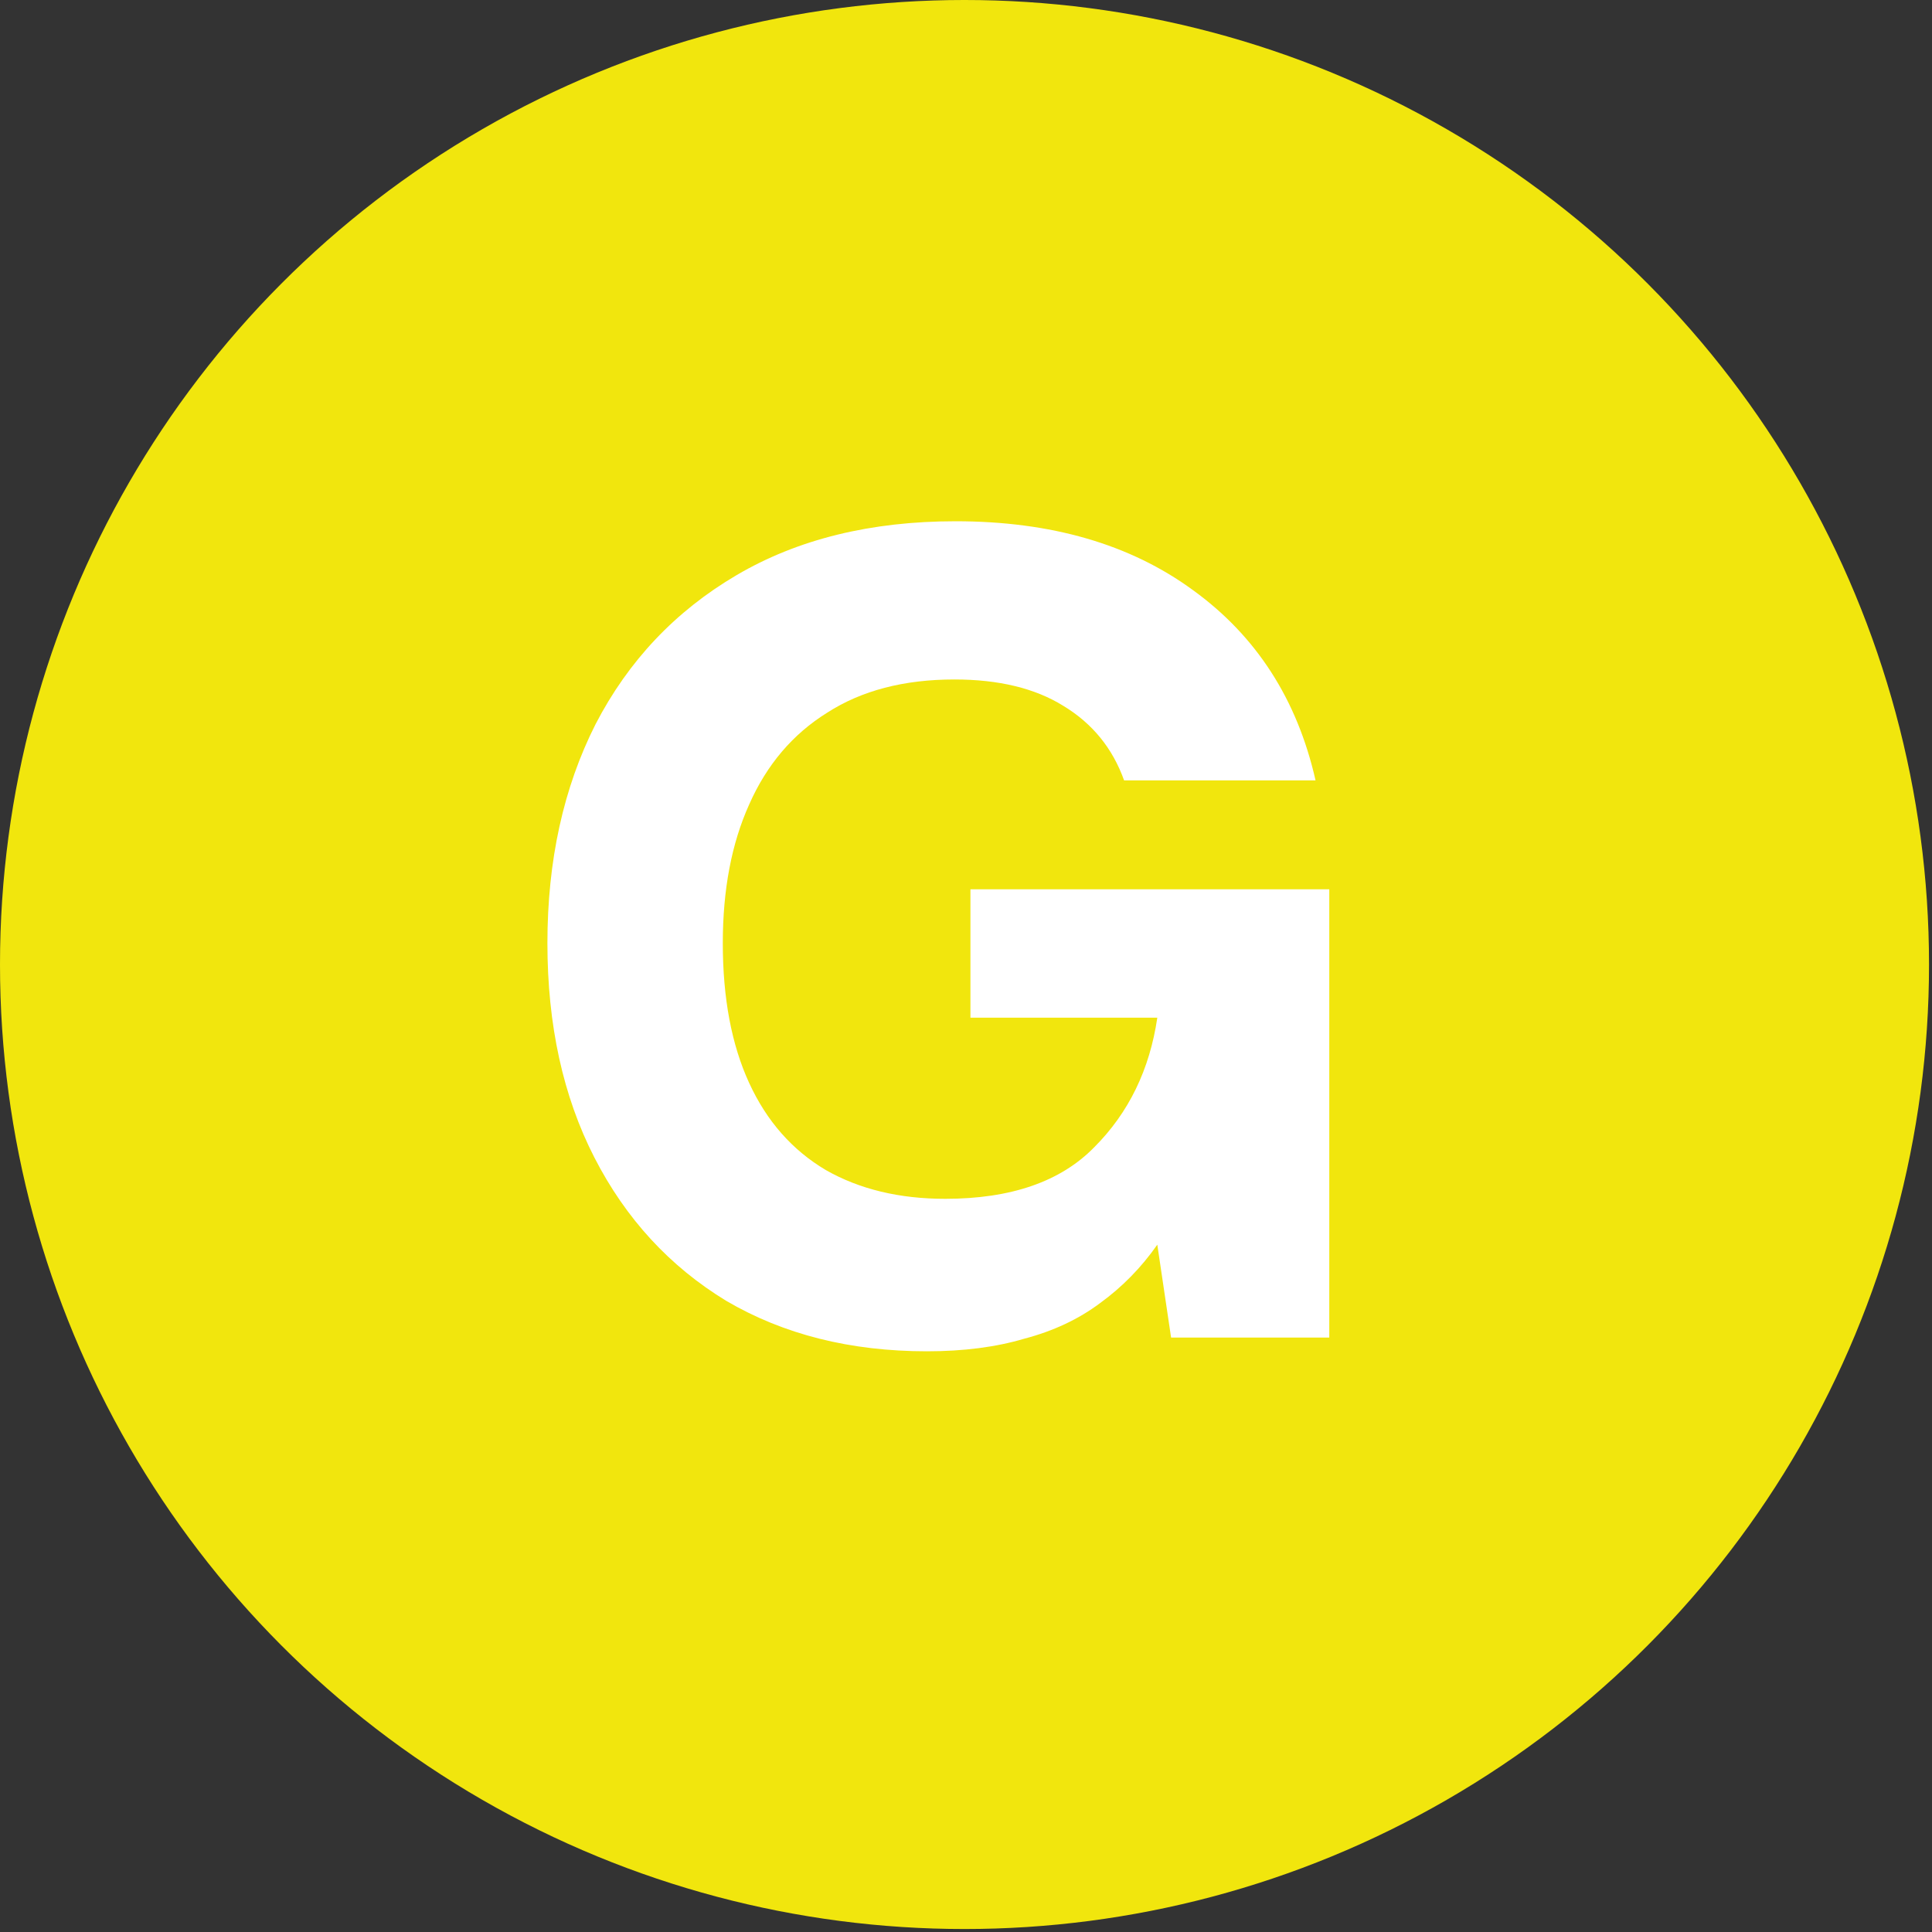
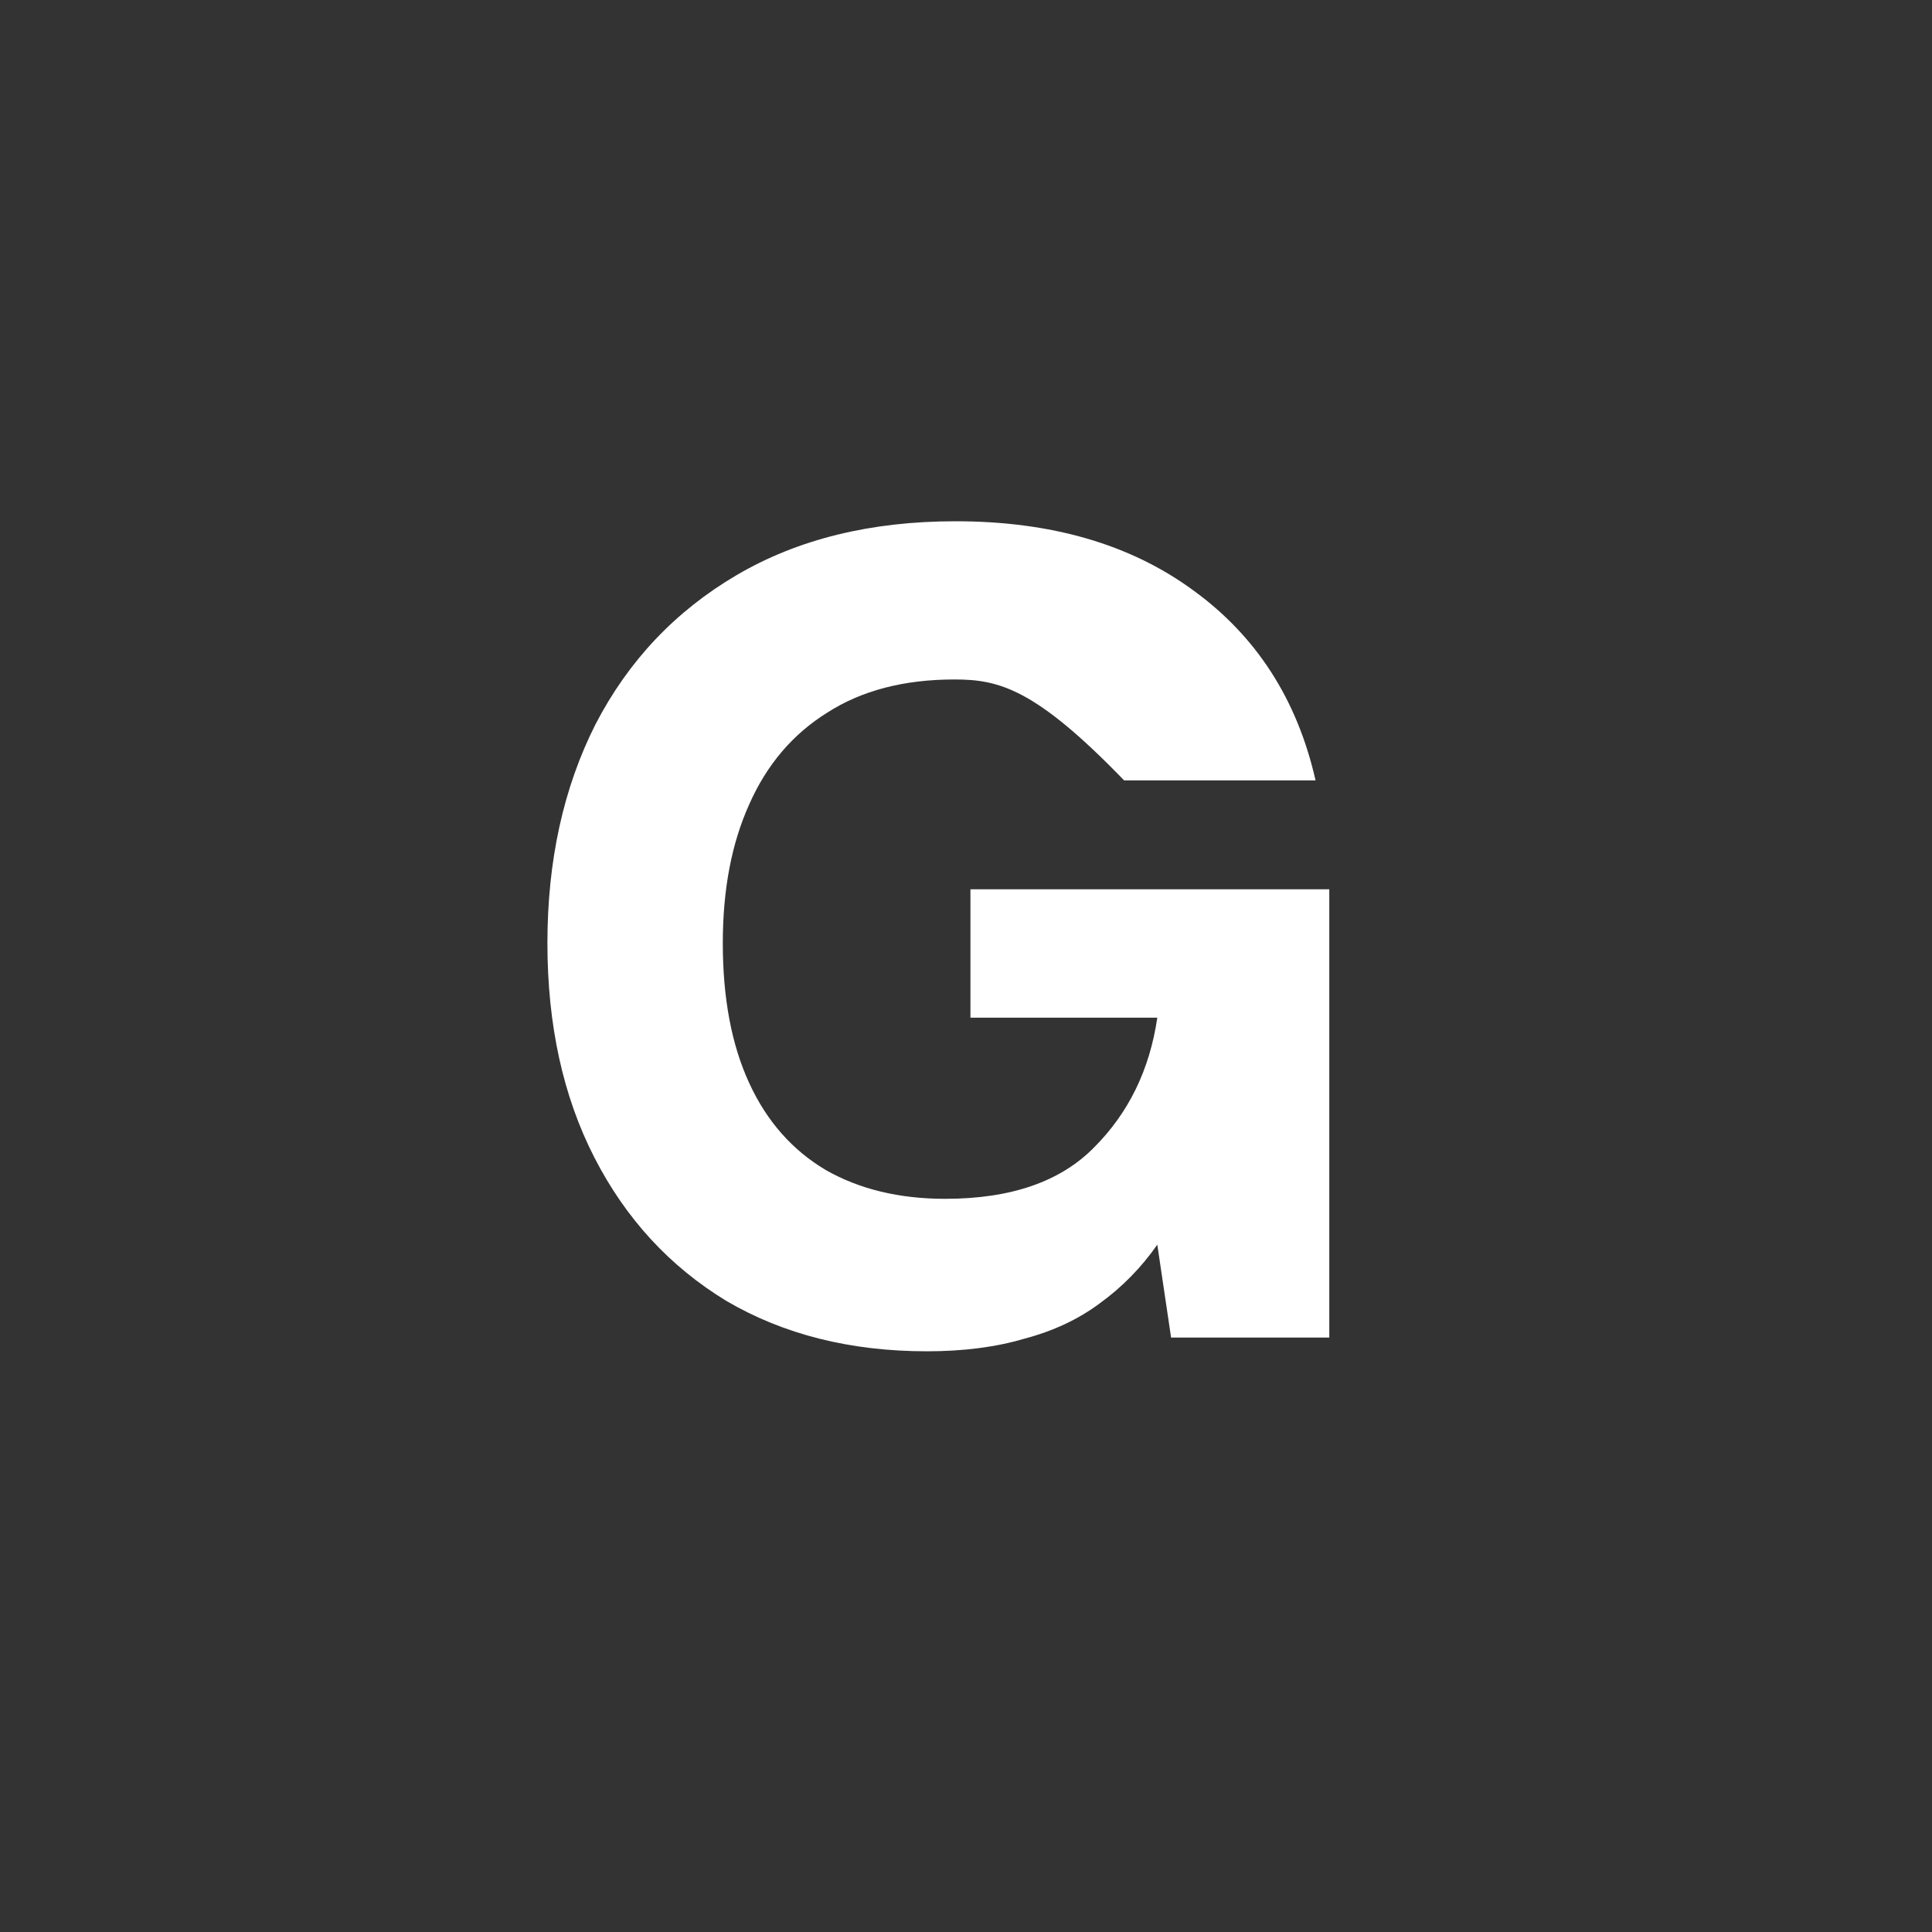
<svg xmlns="http://www.w3.org/2000/svg" width="91" height="91" viewBox="0 0 91 91" fill="none">
  <rect x="0" y="0" width="91" height="91" fill="#333333" stroke="none" />
-   <circle cx="45.43" cy="45.43" r="45.43" fill="#F1E60D" />
-   <path d="M43.657 63.648C40.057 63.648 36.907 62.856 34.208 61.272C31.544 59.652 29.474 57.402 27.997 54.522C26.521 51.642 25.784 48.276 25.784 44.424C25.784 40.536 26.54 37.098 28.052 34.11C29.599 31.122 31.814 28.782 34.694 27.09C37.574 25.398 41.011 24.552 45.008 24.552C49.508 24.552 53.233 25.632 56.185 27.792C59.173 29.952 61.099 32.94 61.964 36.756H52.946C52.406 35.244 51.452 34.074 50.084 33.246C48.752 32.418 47.041 32.004 44.953 32.004C42.578 32.004 40.58 32.526 38.959 33.57C37.34 34.578 36.115 36.018 35.288 37.89C34.459 39.726 34.045 41.904 34.045 44.424C34.045 47.016 34.459 49.212 35.288 51.012C36.115 52.812 37.322 54.18 38.906 55.116C40.489 56.016 42.361 56.466 44.522 56.466C47.617 56.466 49.958 55.656 51.541 54.036C53.161 52.416 54.151 50.382 54.511 47.934H45.709V41.886H62.611V63H55.16L54.511 58.626C53.755 59.706 52.855 60.624 51.812 61.38C50.803 62.136 49.615 62.694 48.248 63.054C46.916 63.45 45.386 63.648 43.657 63.648Z" fill="white" />
+   <path d="M43.657 63.648C40.057 63.648 36.907 62.856 34.208 61.272C31.544 59.652 29.474 57.402 27.997 54.522C26.521 51.642 25.784 48.276 25.784 44.424C25.784 40.536 26.54 37.098 28.052 34.11C29.599 31.122 31.814 28.782 34.694 27.09C37.574 25.398 41.011 24.552 45.008 24.552C49.508 24.552 53.233 25.632 56.185 27.792C59.173 29.952 61.099 32.94 61.964 36.756H52.946C48.752 32.418 47.041 32.004 44.953 32.004C42.578 32.004 40.58 32.526 38.959 33.57C37.34 34.578 36.115 36.018 35.288 37.89C34.459 39.726 34.045 41.904 34.045 44.424C34.045 47.016 34.459 49.212 35.288 51.012C36.115 52.812 37.322 54.18 38.906 55.116C40.489 56.016 42.361 56.466 44.522 56.466C47.617 56.466 49.958 55.656 51.541 54.036C53.161 52.416 54.151 50.382 54.511 47.934H45.709V41.886H62.611V63H55.16L54.511 58.626C53.755 59.706 52.855 60.624 51.812 61.38C50.803 62.136 49.615 62.694 48.248 63.054C46.916 63.45 45.386 63.648 43.657 63.648Z" fill="white" />
</svg>